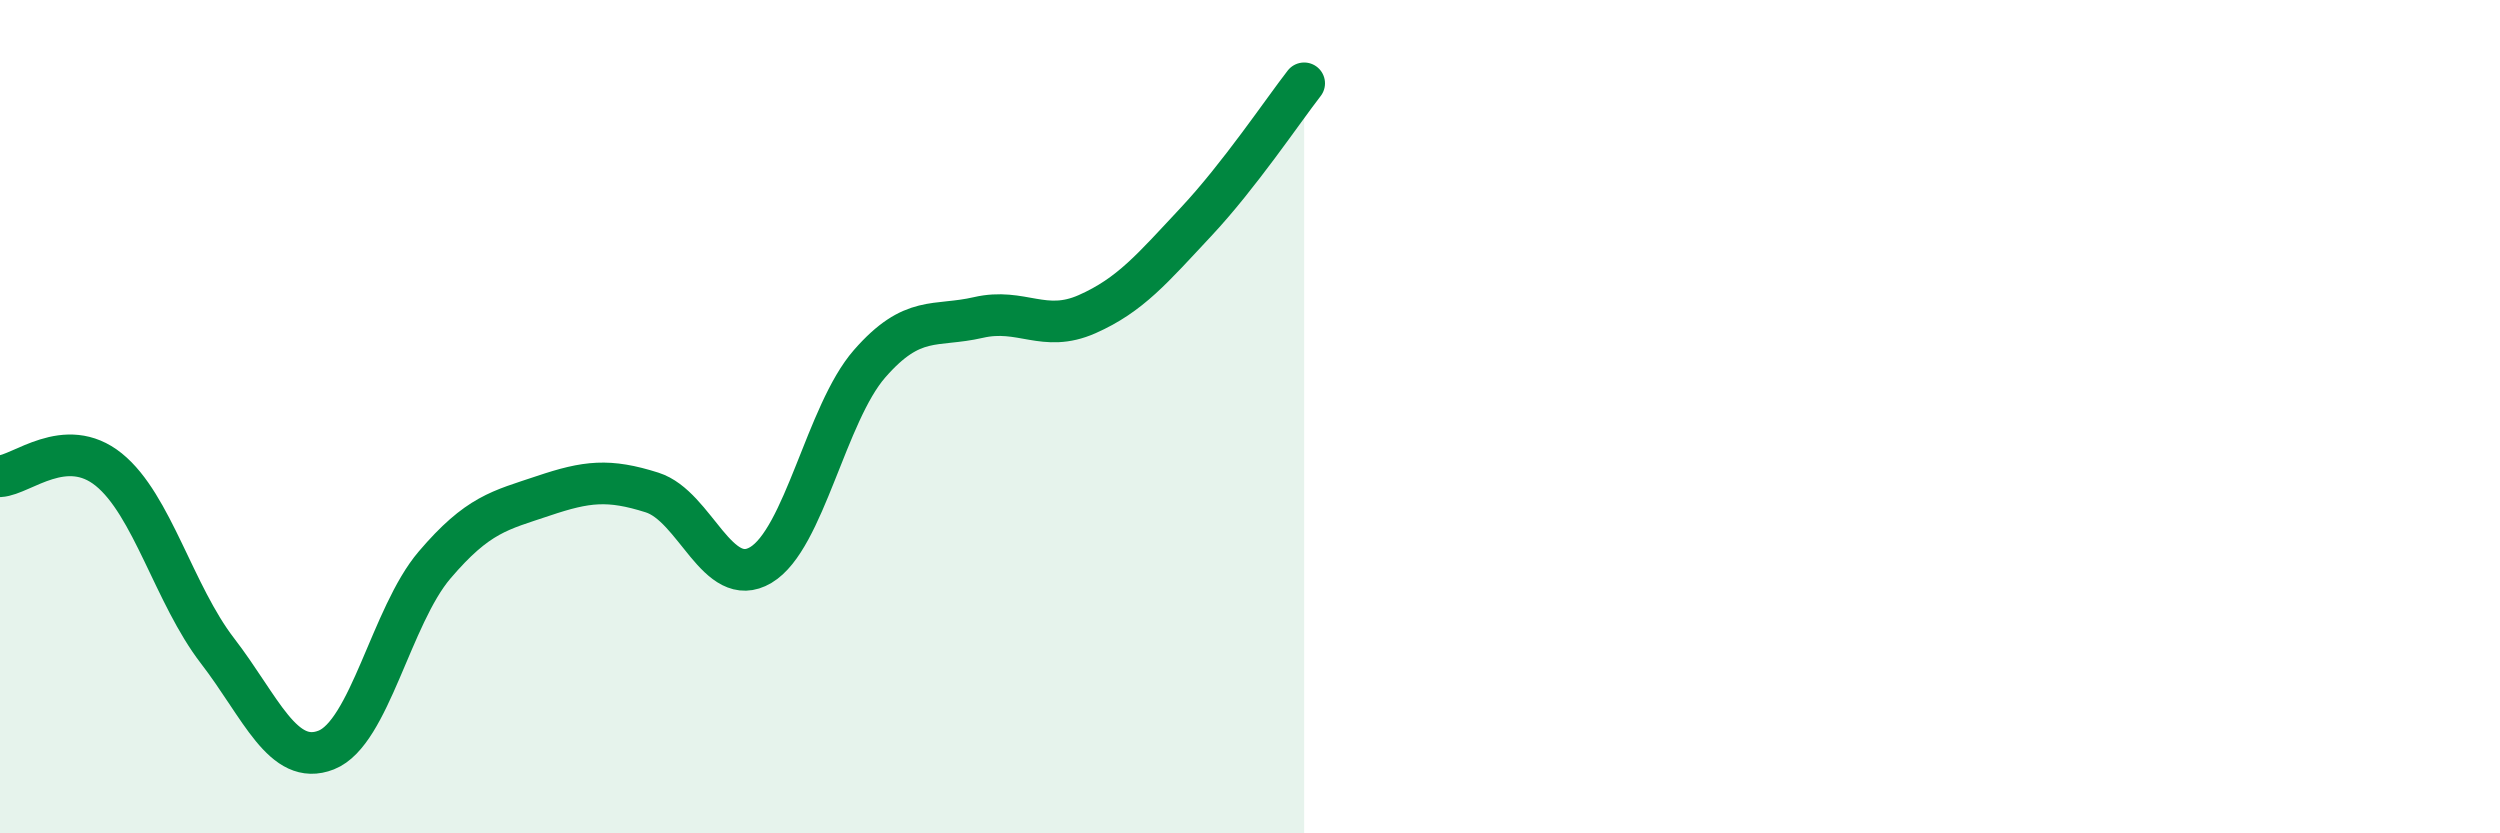
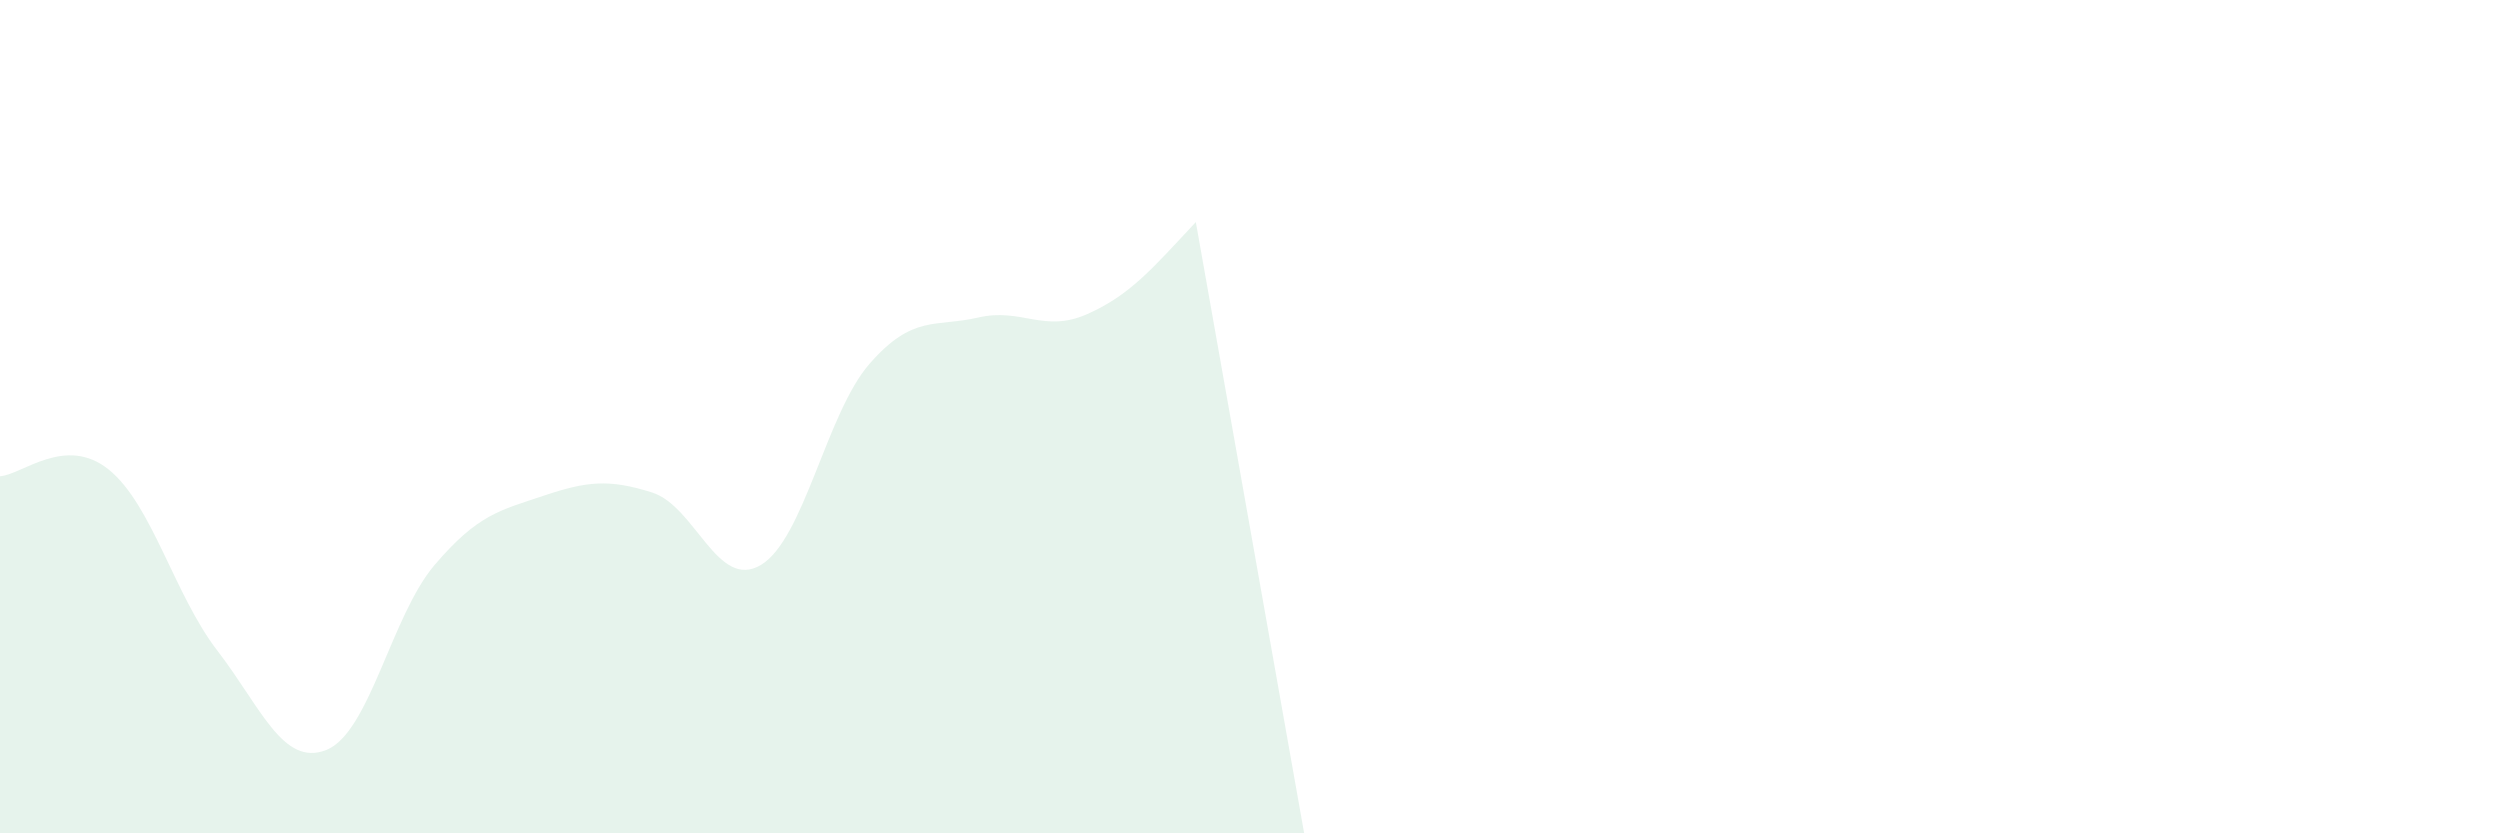
<svg xmlns="http://www.w3.org/2000/svg" width="60" height="20" viewBox="0 0 60 20">
-   <path d="M 0,11.43 C 0.52,11.4 1.57,10.43 2.61,11.27 C 3.65,12.11 4.18,14.27 5.22,15.62 C 6.26,16.97 6.79,18.41 7.83,18 C 8.87,17.59 9.39,14.78 10.43,13.56 C 11.47,12.34 12,12.25 13.04,11.9 C 14.08,11.55 14.61,11.49 15.65,11.82 C 16.69,12.15 17.22,14.18 18.26,13.56 C 19.3,12.94 19.83,9.92 20.87,8.73 C 21.91,7.54 22.44,7.86 23.48,7.62 C 24.52,7.38 25.05,8 26.09,7.54 C 27.13,7.08 27.66,6.44 28.7,5.33 C 29.74,4.22 30.78,2.67 31.3,2L31.3 20L0 20Z" fill="#008740" opacity="0.1" stroke-linecap="round" stroke-linejoin="round" />
-   <path d="M 0,11.43 C 0.52,11.4 1.57,10.43 2.61,11.27 C 3.65,12.11 4.18,14.27 5.22,15.62 C 6.26,16.97 6.79,18.41 7.83,18 C 8.87,17.59 9.39,14.78 10.43,13.56 C 11.47,12.34 12,12.25 13.04,11.9 C 14.08,11.55 14.61,11.49 15.65,11.82 C 16.69,12.15 17.22,14.18 18.26,13.56 C 19.3,12.94 19.83,9.92 20.87,8.73 C 21.91,7.54 22.44,7.86 23.48,7.62 C 24.52,7.38 25.05,8 26.09,7.54 C 27.13,7.08 27.66,6.44 28.7,5.33 C 29.74,4.22 30.78,2.67 31.3,2" stroke="#008740" stroke-width="1" fill="none" stroke-linecap="round" stroke-linejoin="round" />
+   <path d="M 0,11.43 C 0.52,11.4 1.57,10.43 2.61,11.27 C 3.65,12.11 4.18,14.27 5.22,15.62 C 6.26,16.97 6.79,18.41 7.83,18 C 8.87,17.59 9.39,14.78 10.43,13.56 C 11.47,12.34 12,12.25 13.04,11.9 C 14.08,11.55 14.61,11.49 15.65,11.82 C 16.69,12.15 17.22,14.18 18.26,13.56 C 19.3,12.94 19.83,9.92 20.87,8.73 C 21.91,7.54 22.44,7.86 23.48,7.62 C 24.52,7.38 25.05,8 26.09,7.54 C 27.13,7.08 27.66,6.44 28.7,5.33 L31.3 20L0 20Z" fill="#008740" opacity="0.1" stroke-linecap="round" stroke-linejoin="round" />
</svg>